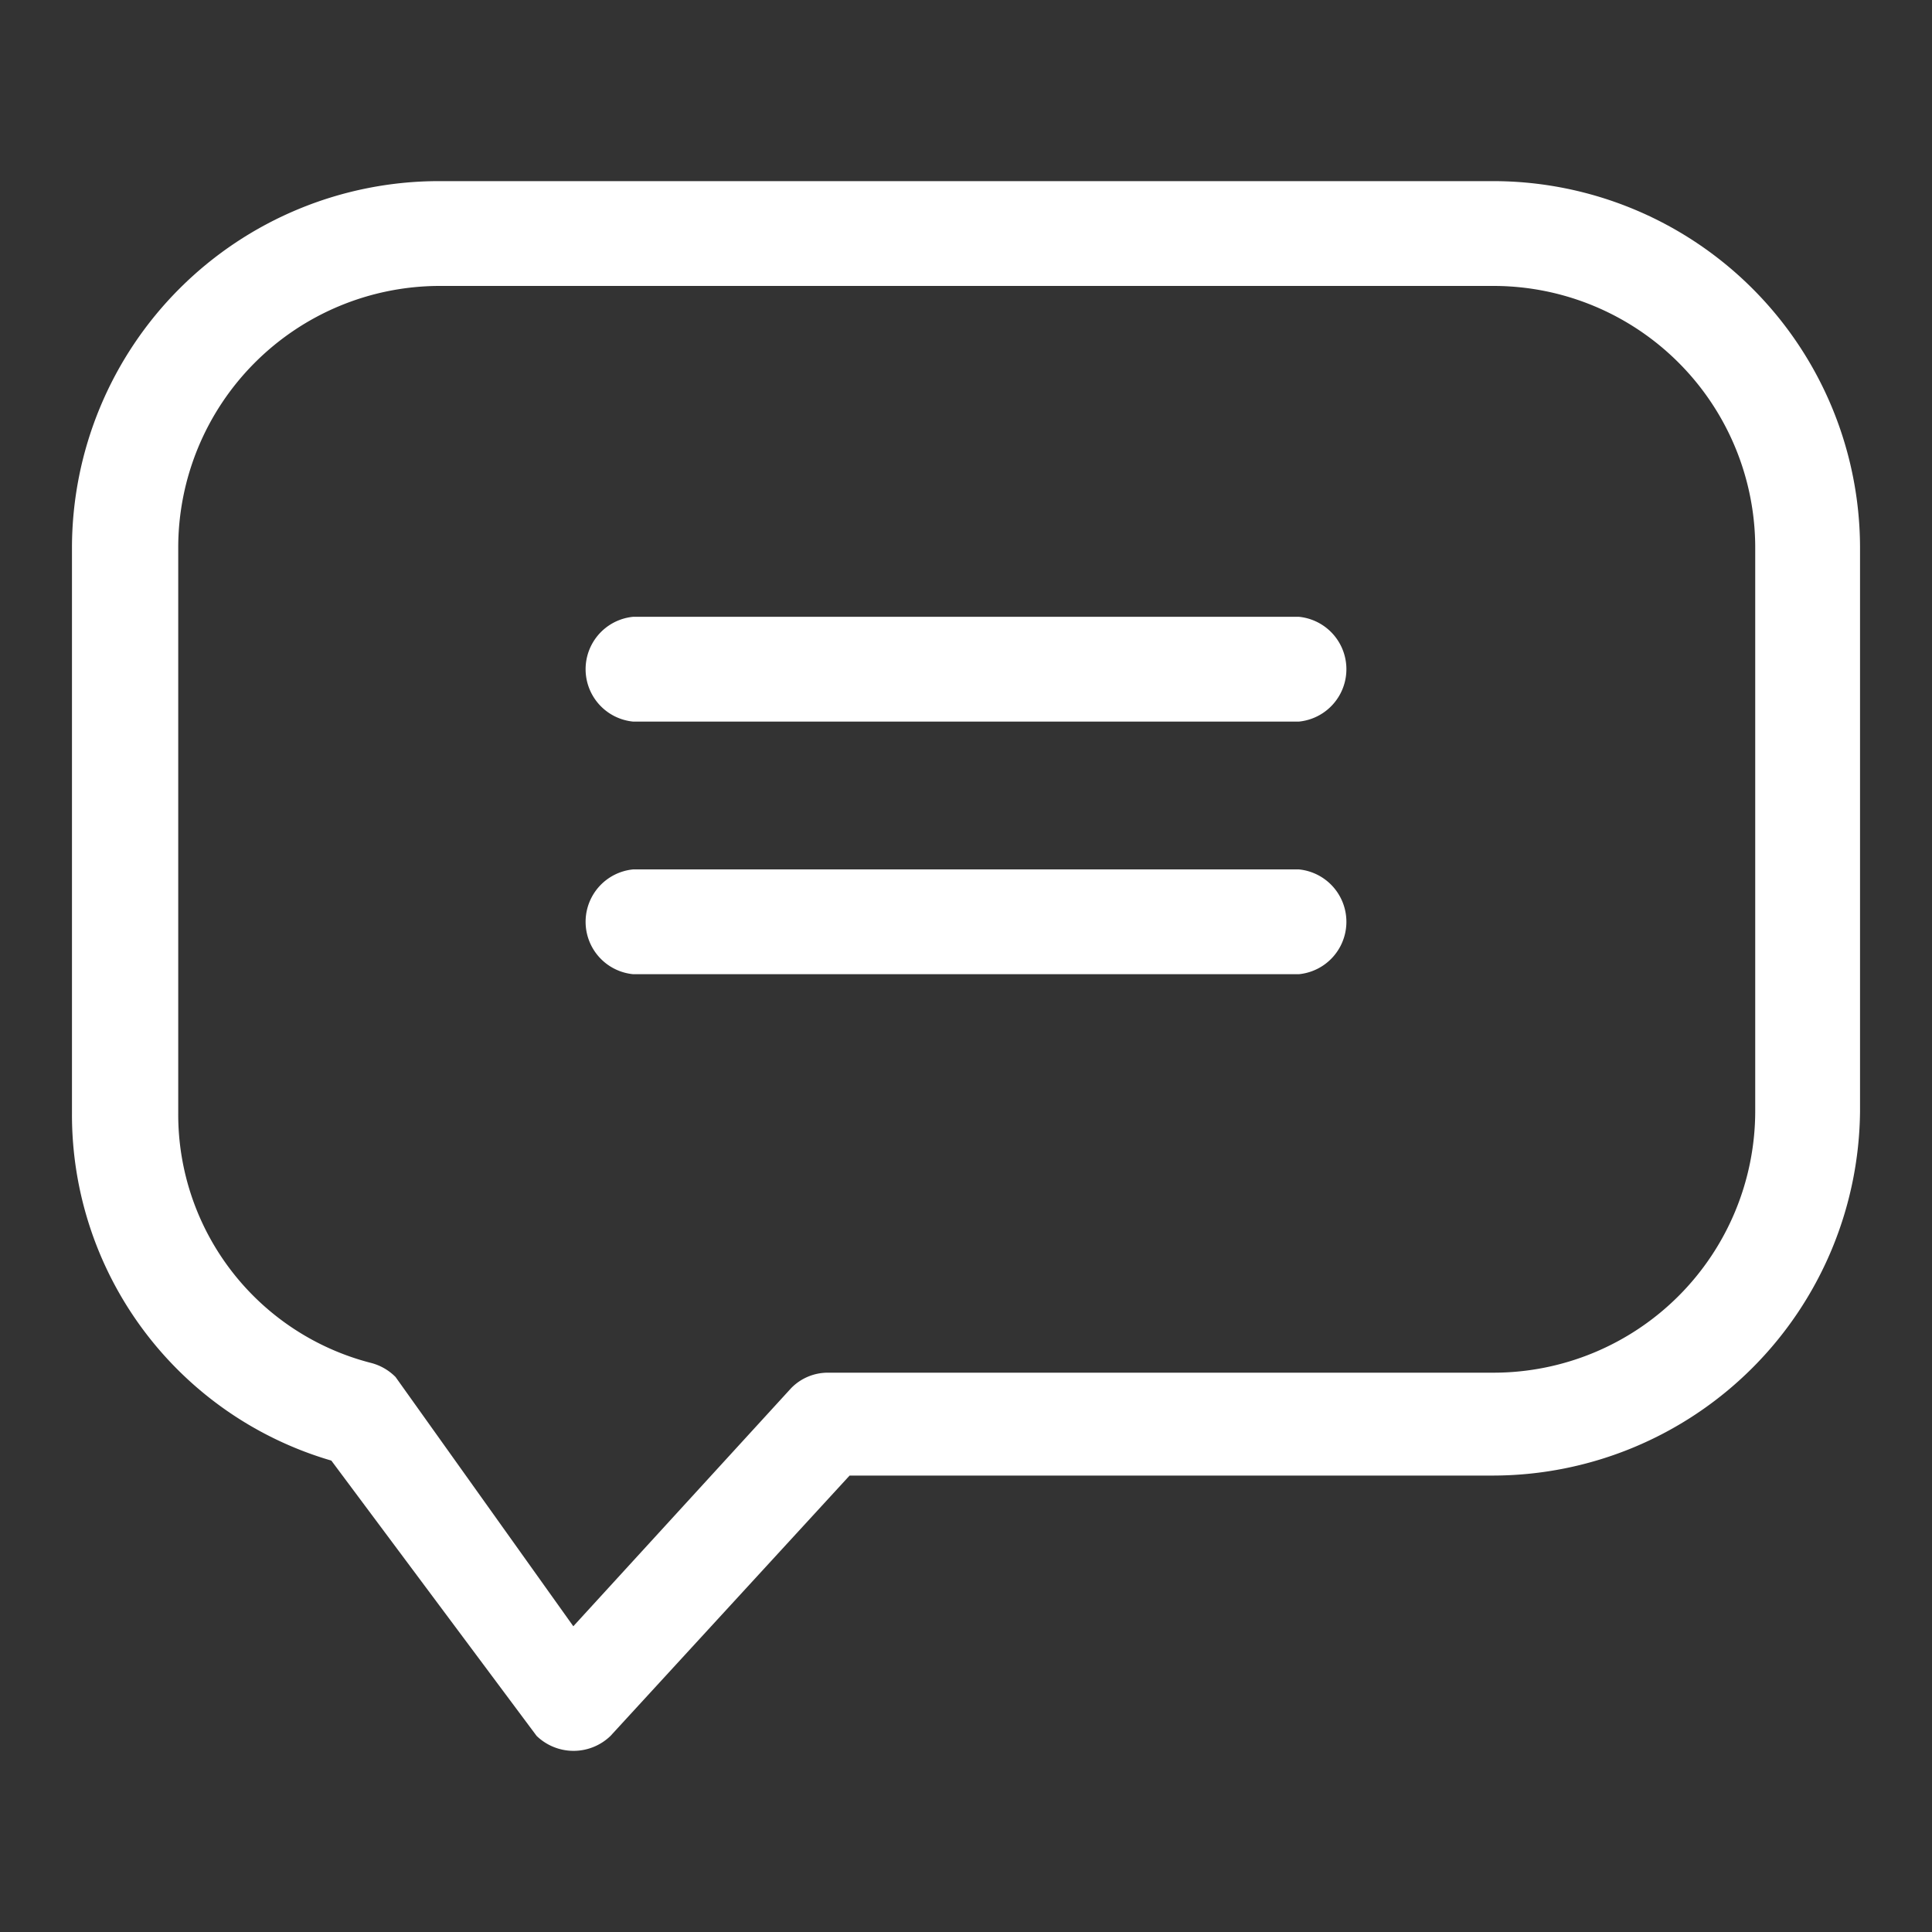
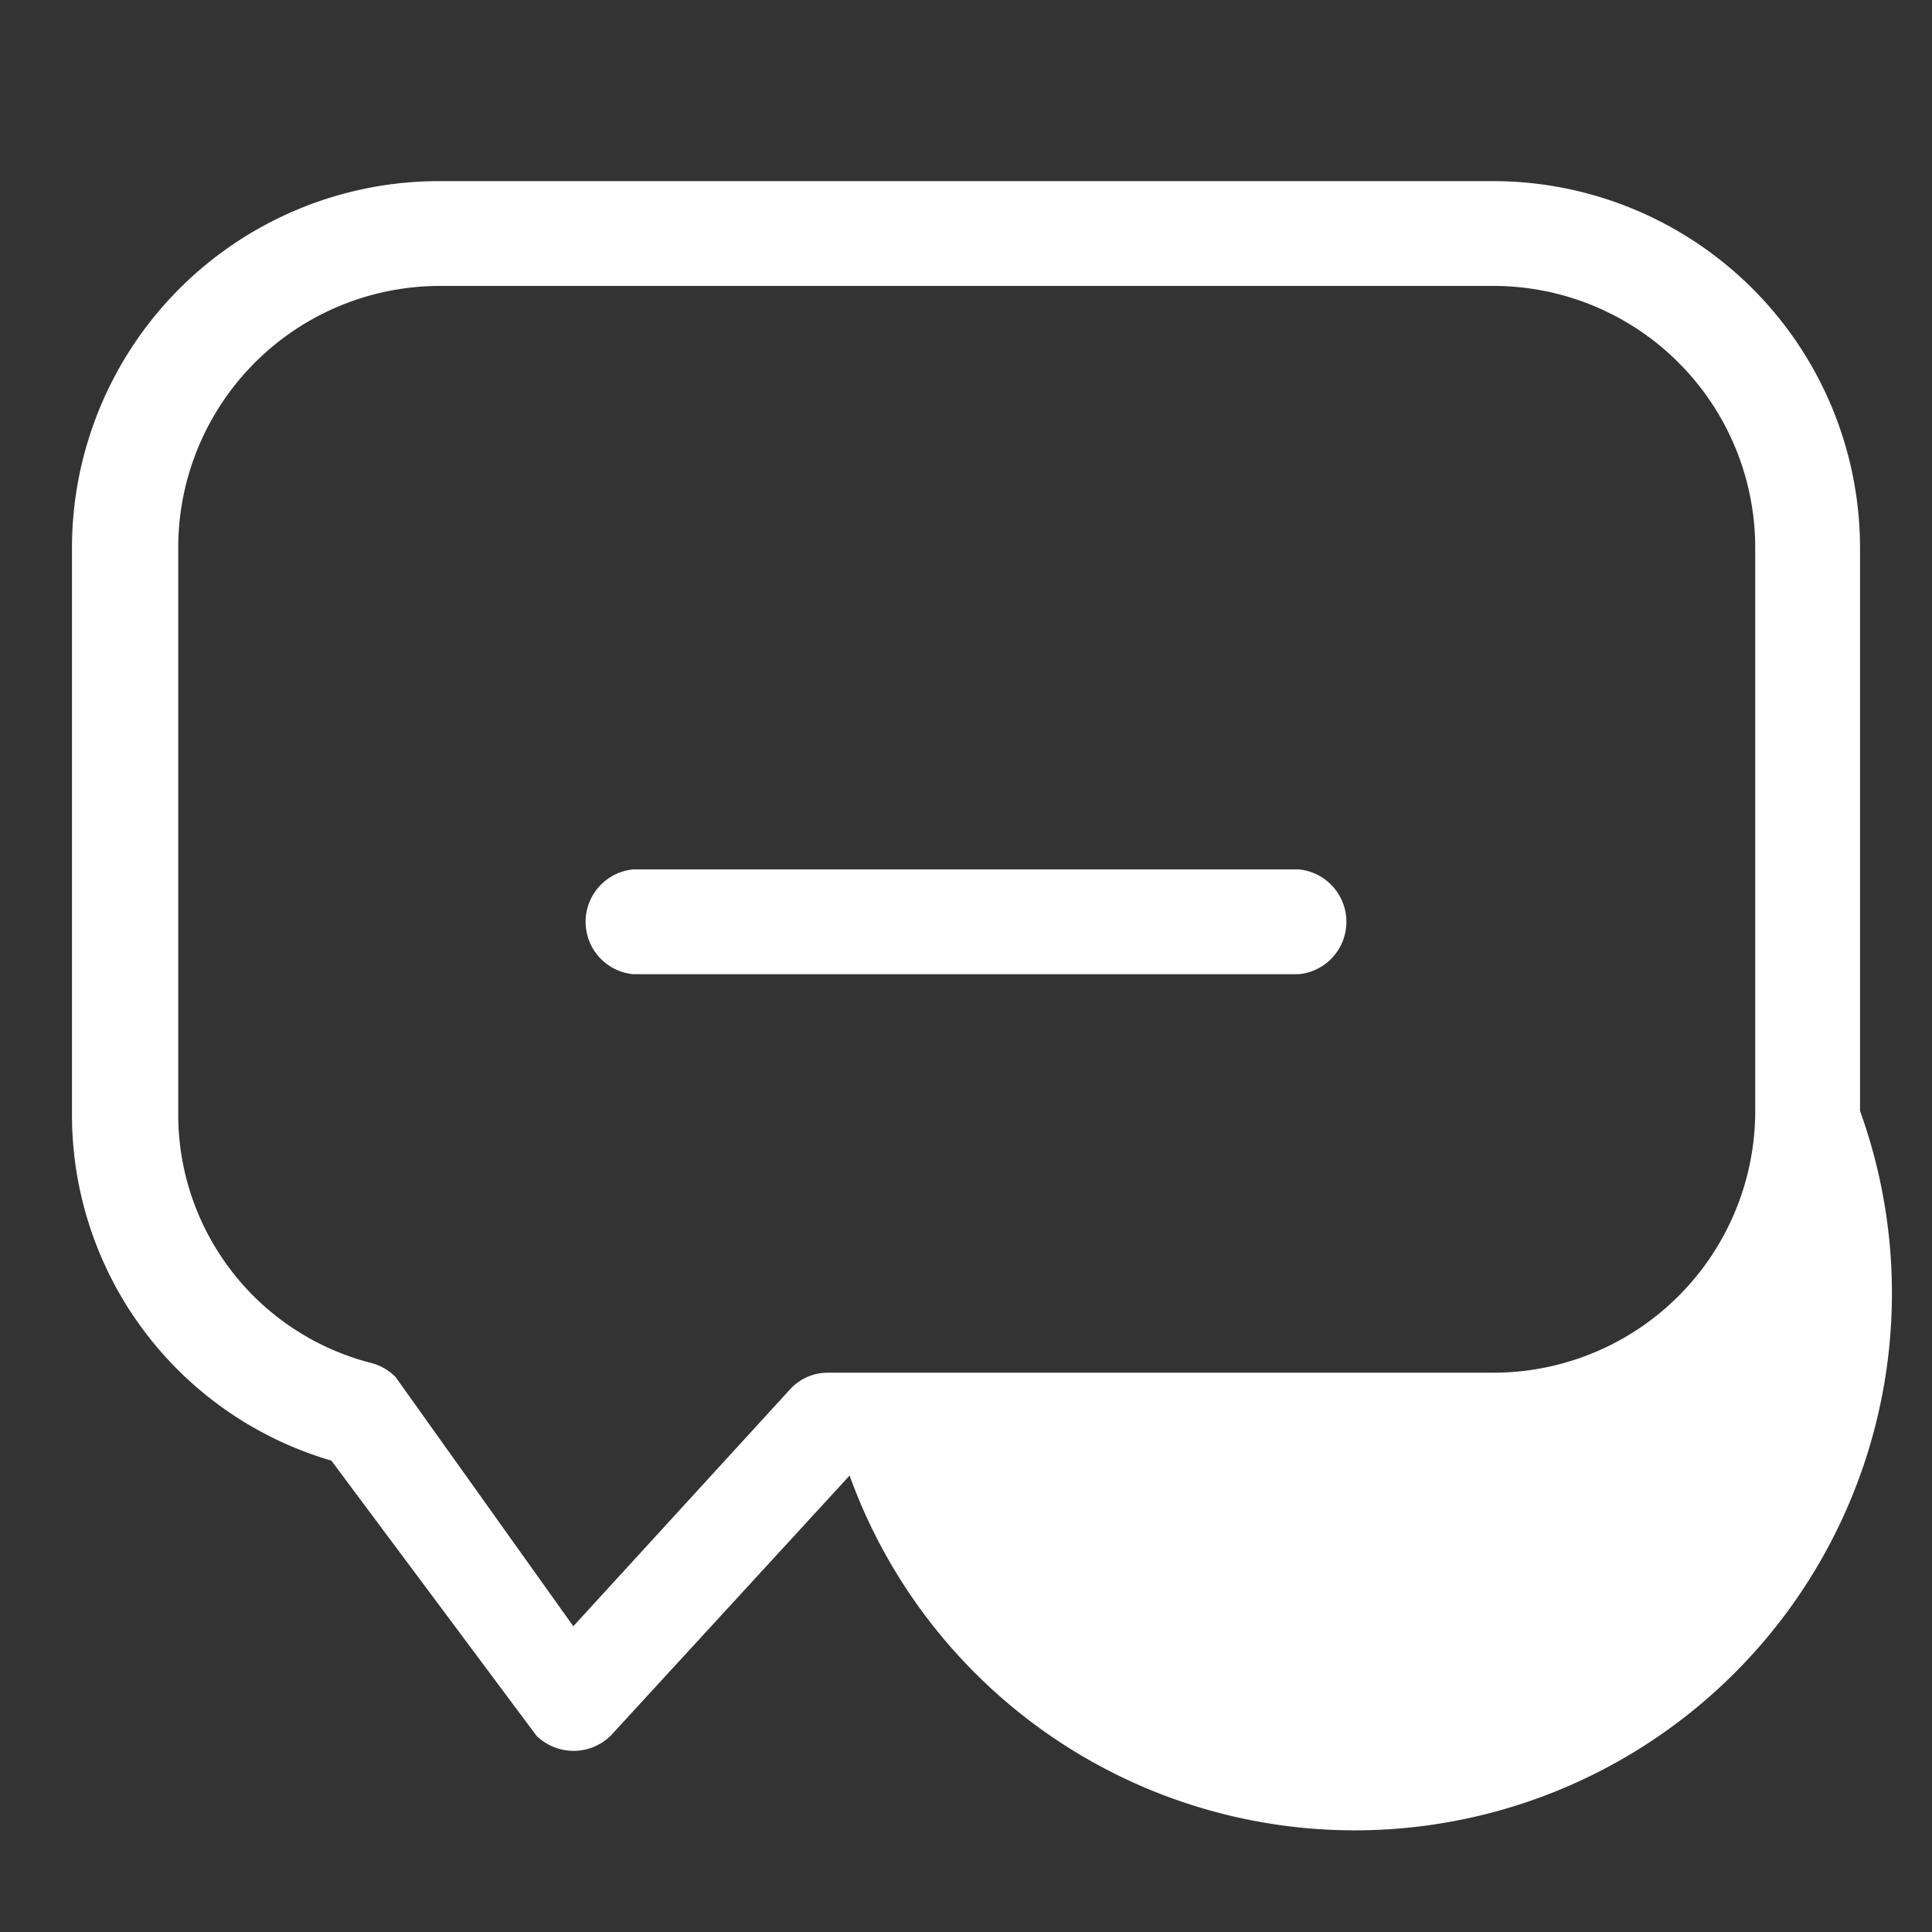
<svg xmlns="http://www.w3.org/2000/svg" id="icon" viewBox="0 0 40 40" width="40" height="40" preserveAspectRatio="xMinYMid">
  <rect x="0" y="0" width="40" height="40" fill="#333333" stroke="none" />
  <defs>
    <style>.cls-1{fill:#fff;}</style>
  </defs>
-   <path class="cls-1" d="M30.92,3.75H9.08a7.6,7.6,0,0,0-7.59,7.59V23.06a7.46,7.46,0,0,0,5.37,7.18l4.25,5.7a1.1,1.1,0,0,0,1.53,0l4.95-5.39H30.92A7.61,7.61,0,0,0,38.51,23V11.34A7.6,7.6,0,0,0,30.92,3.75ZM36.34,23a5.42,5.42,0,0,1-5.42,5.42H17.15a1.06,1.06,0,0,0-.77.32l-4.51,4.93L8.19,28.51a1.1,1.1,0,0,0-.5-.29,5.31,5.31,0,0,1-4-5.16V11.34A5.42,5.42,0,0,1,9.08,5.92H30.92a5.42,5.42,0,0,1,5.42,5.42Z" />
-   <path class="cls-1" d="M26.89,12.77H13.11a1.09,1.09,0,0,0,0,2.17H26.89a1.09,1.09,0,0,0,0-2.17Z" />
+   <path class="cls-1" d="M30.92,3.75H9.08a7.6,7.6,0,0,0-7.59,7.59V23.06a7.46,7.46,0,0,0,5.37,7.18l4.25,5.7a1.1,1.1,0,0,0,1.53,0l4.95-5.39A7.61,7.61,0,0,0,38.51,23V11.34A7.6,7.6,0,0,0,30.92,3.75ZM36.34,23a5.42,5.42,0,0,1-5.42,5.42H17.15a1.06,1.06,0,0,0-.77.32l-4.51,4.93L8.19,28.51a1.1,1.1,0,0,0-.5-.29,5.31,5.31,0,0,1-4-5.16V11.34A5.42,5.42,0,0,1,9.08,5.92H30.92a5.42,5.42,0,0,1,5.42,5.42Z" />
  <path class="cls-1" d="M26.89,18H13.11a1.09,1.09,0,0,0,0,2.17H26.89a1.09,1.09,0,0,0,0-2.17Z" />
</svg>